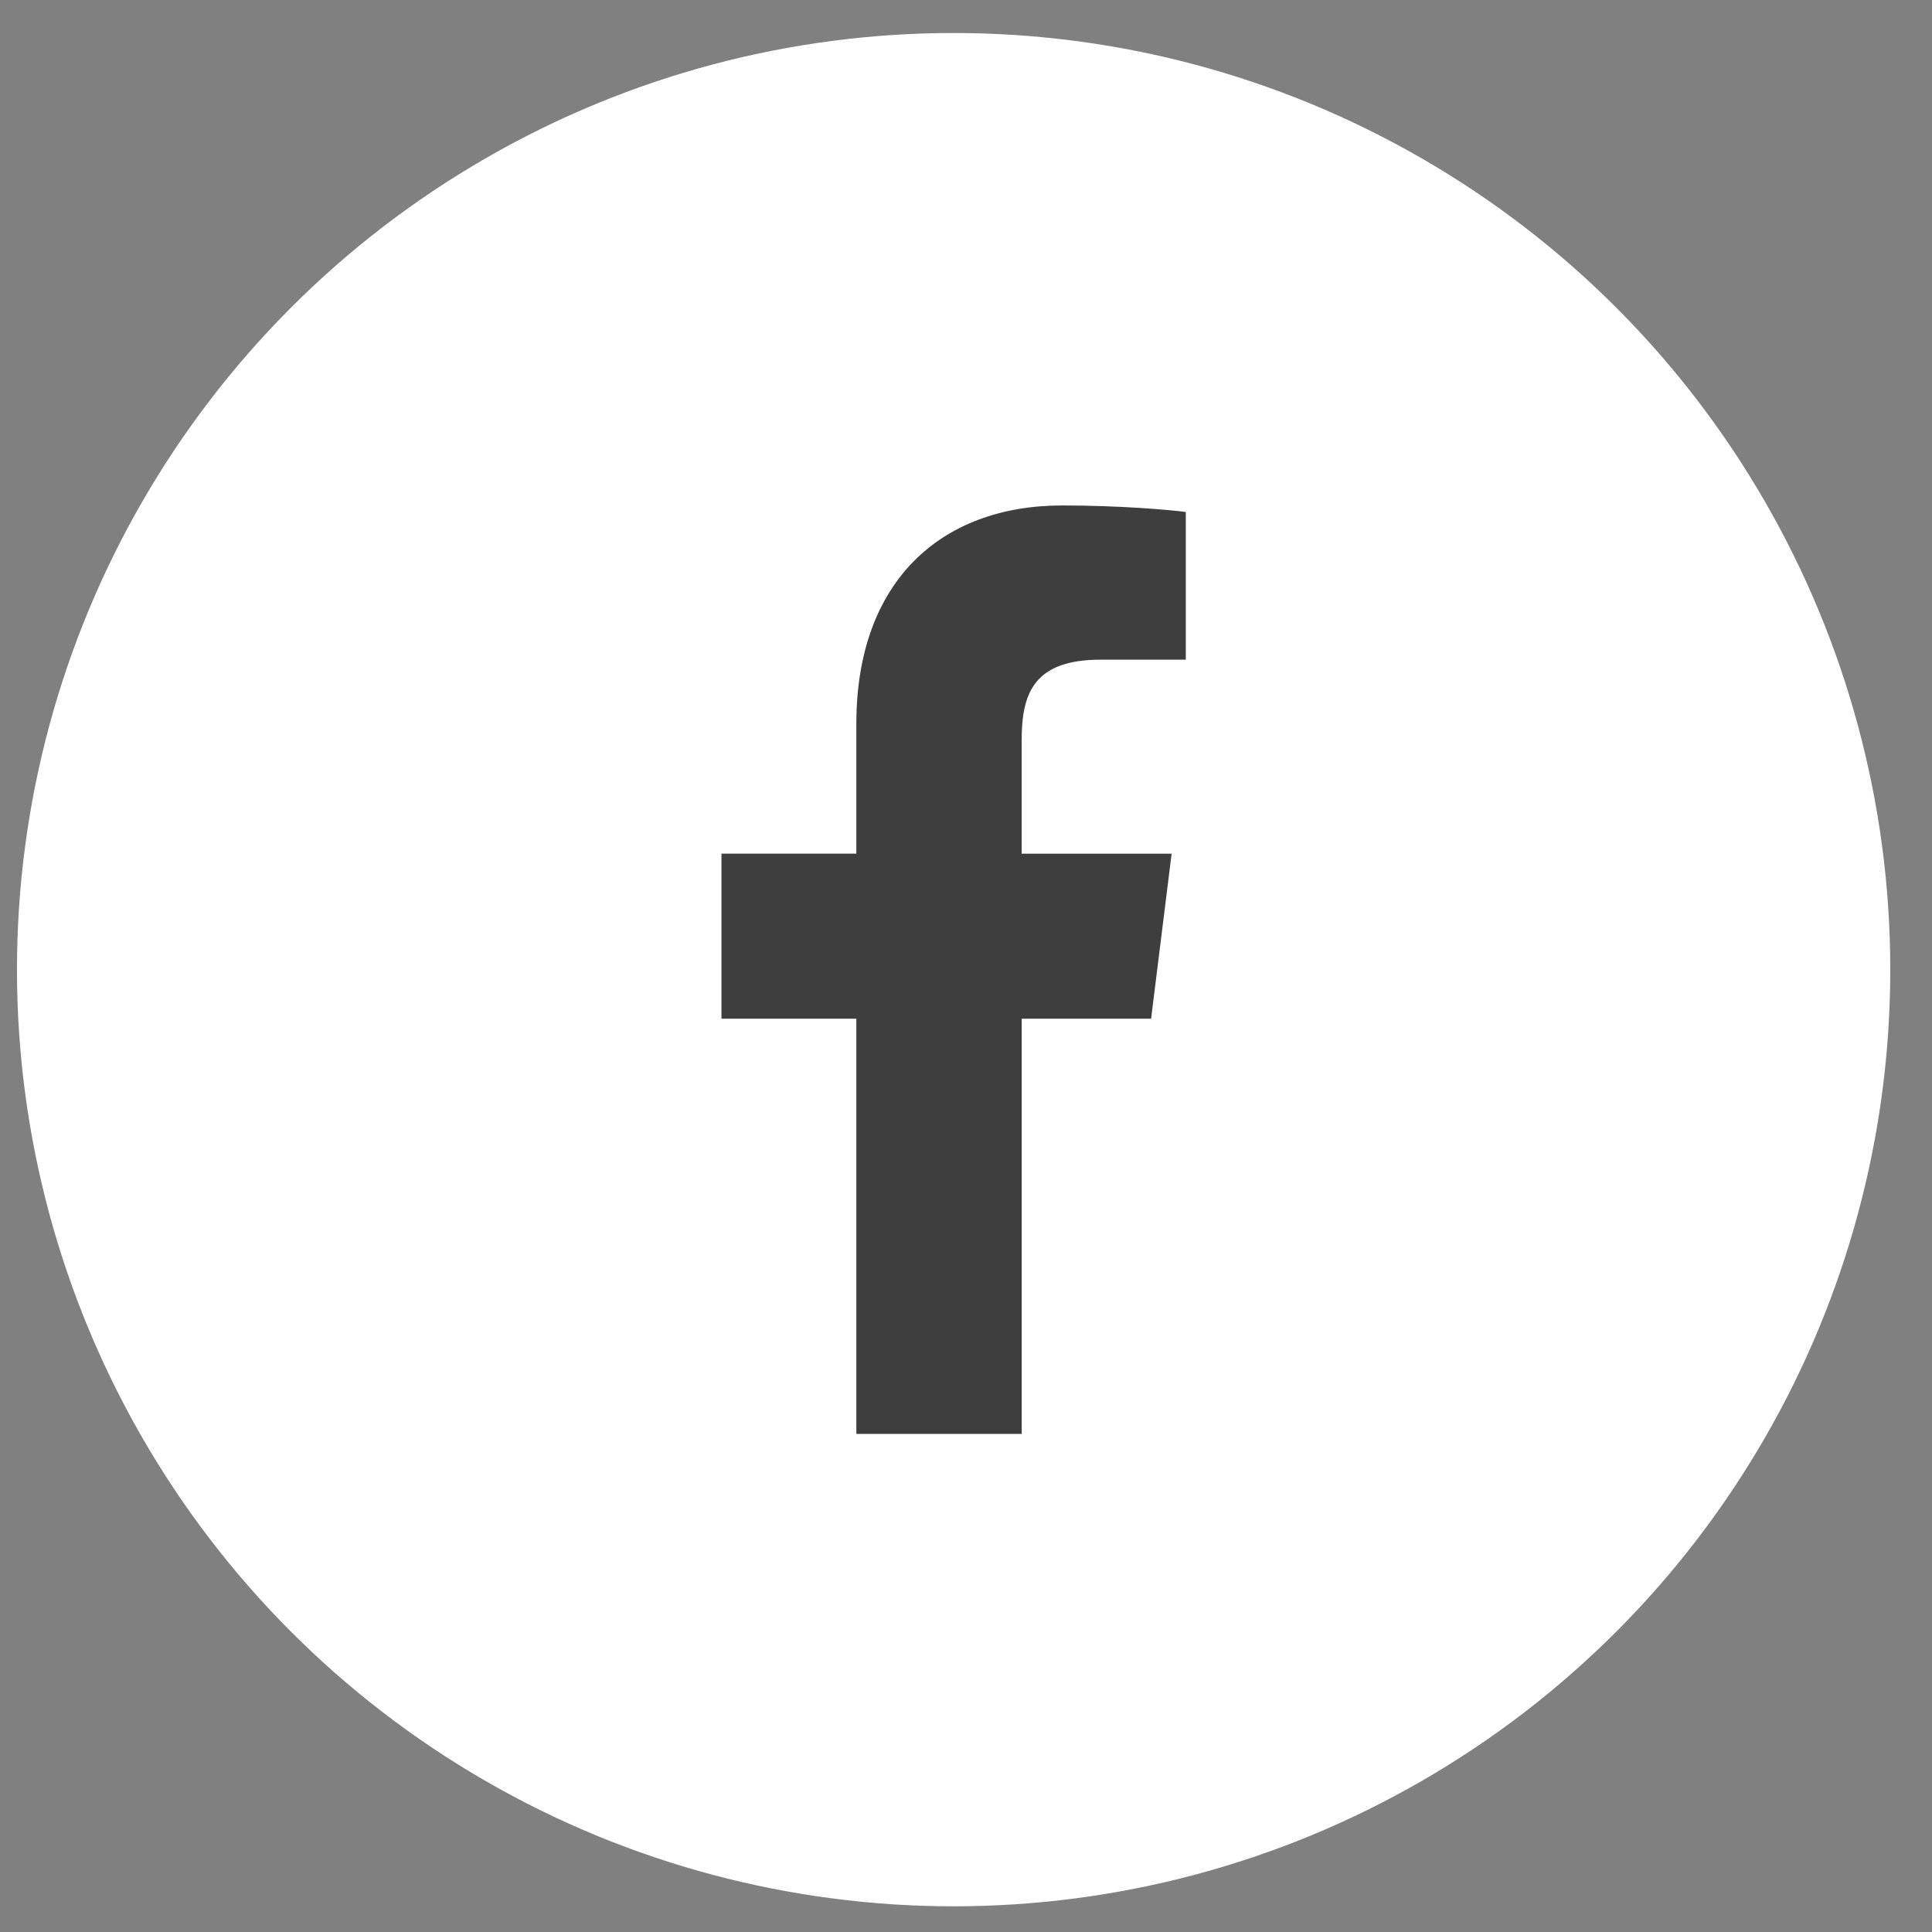
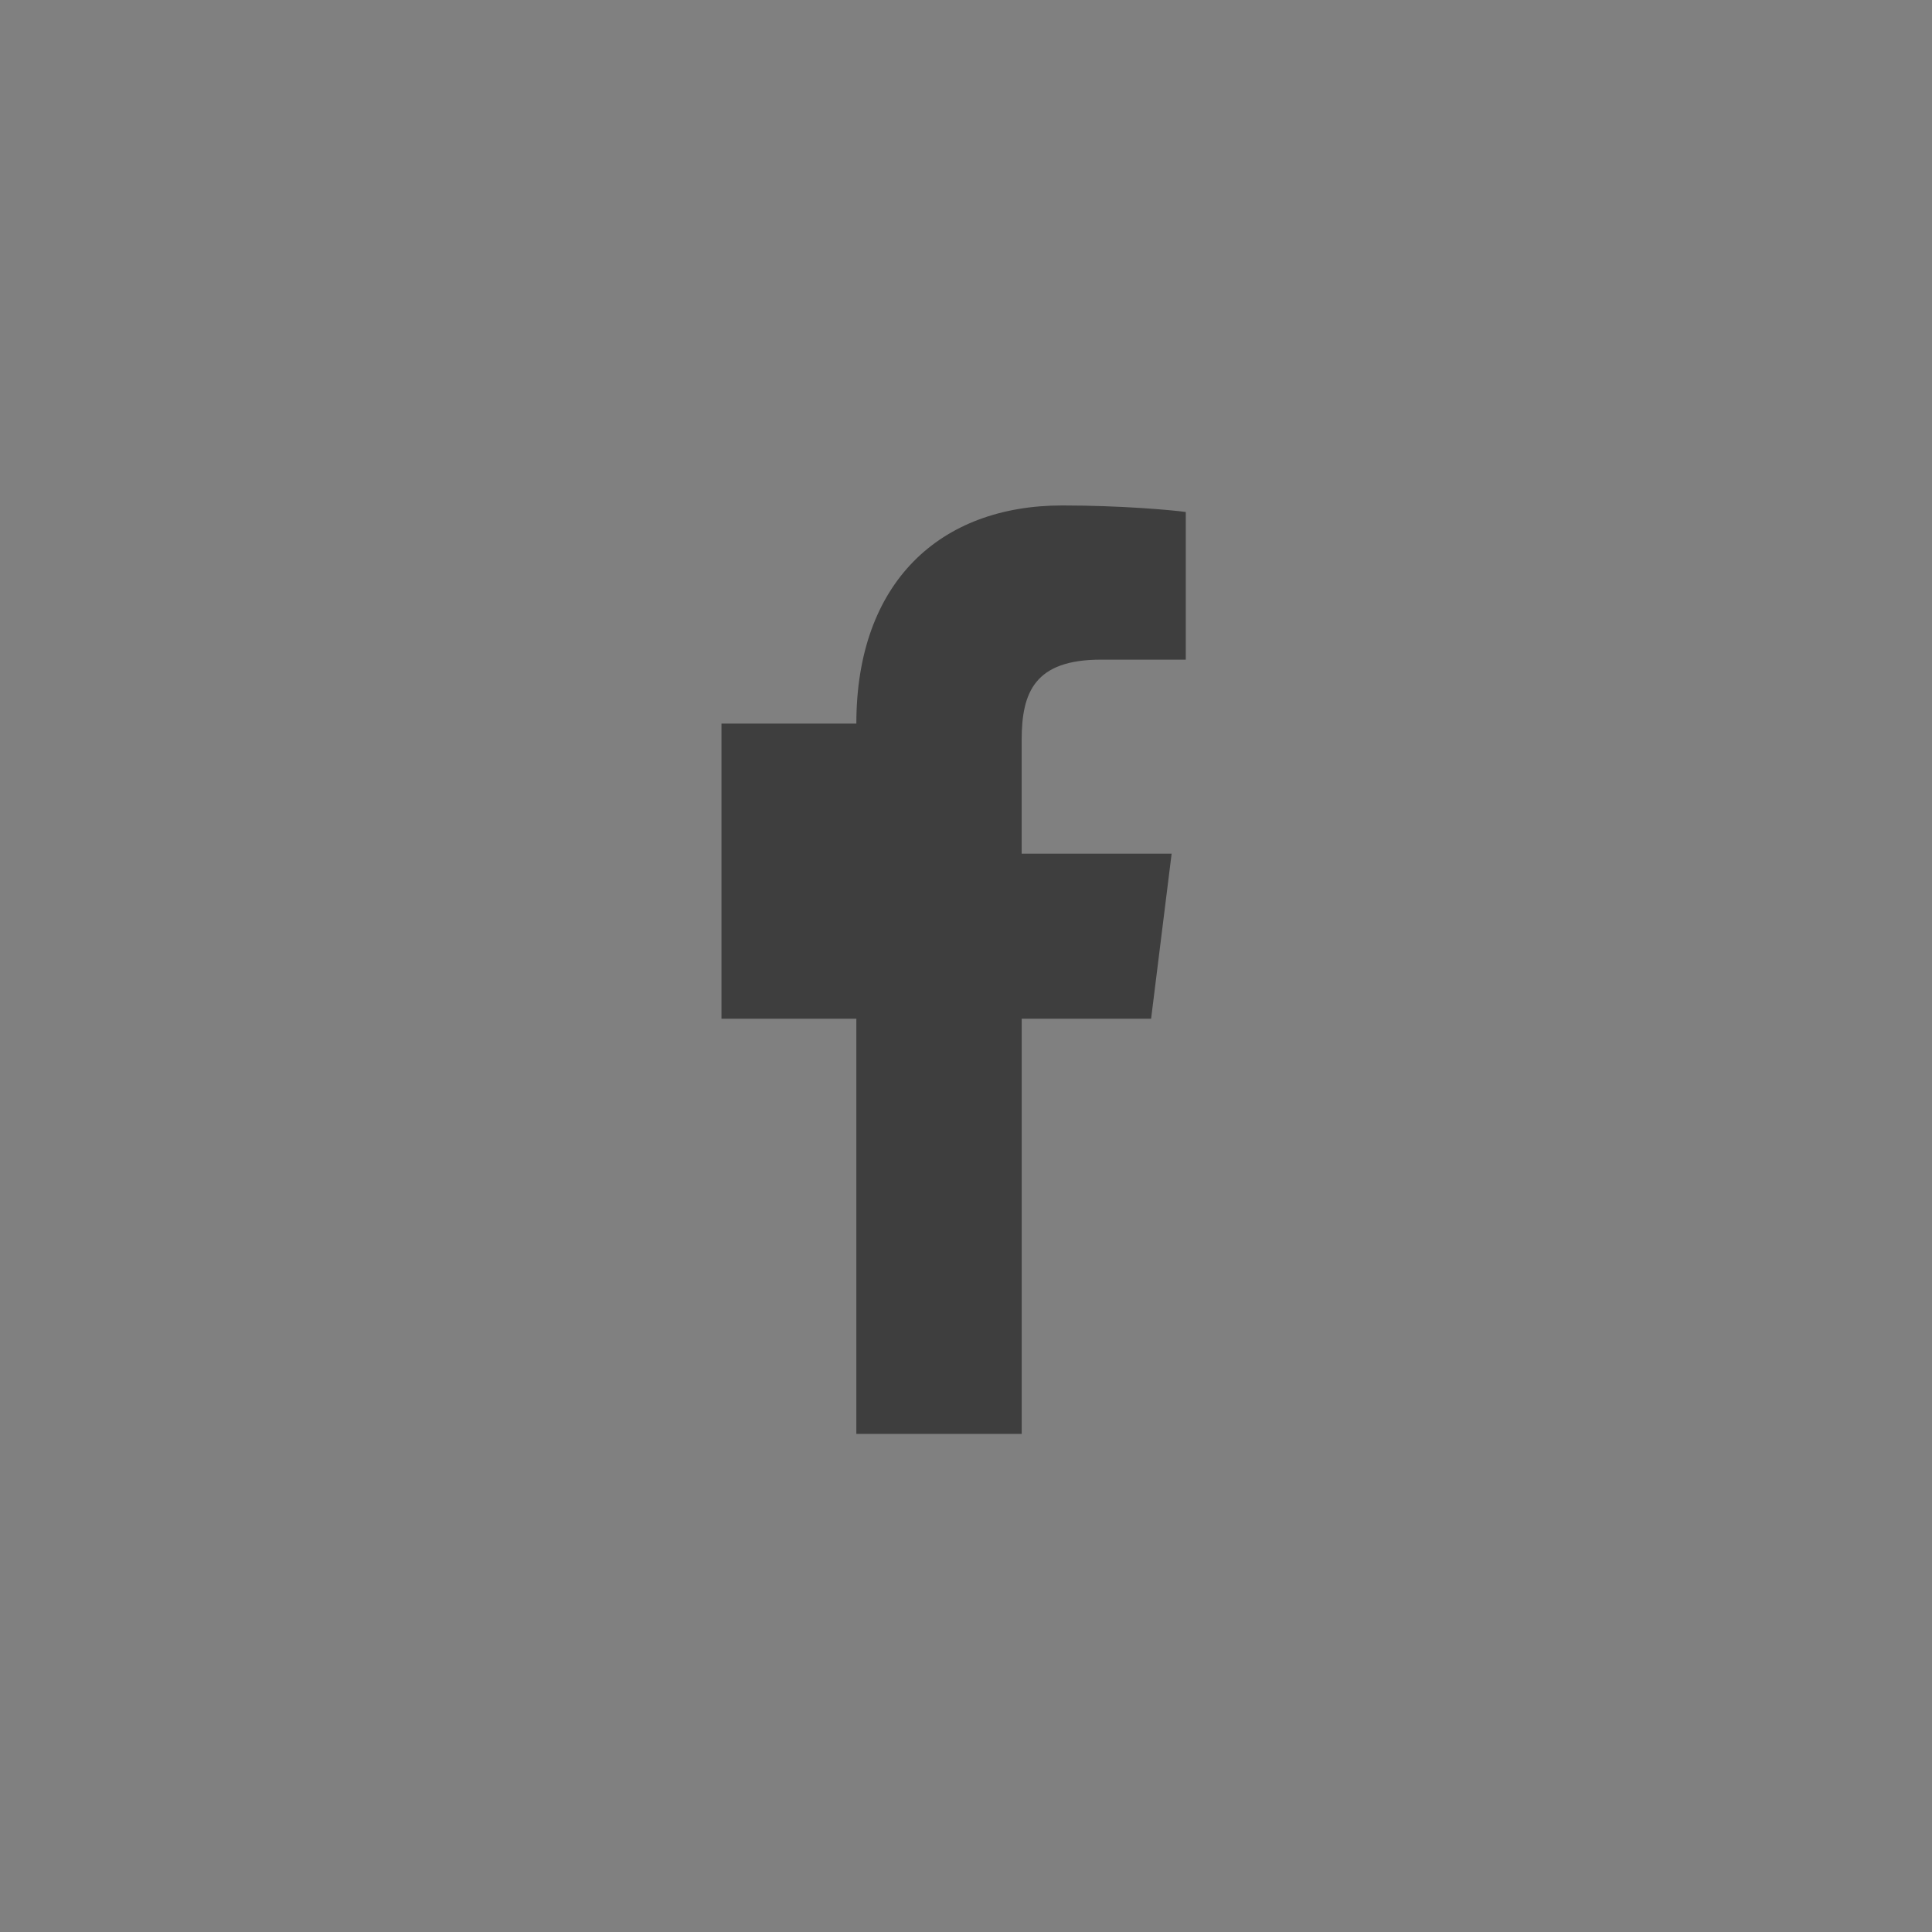
<svg xmlns="http://www.w3.org/2000/svg" width="37" height="37" viewBox="0 0 37 37" fill="none">
  <rect x="0" y="0" width="37" height="37" fill="#808080" stroke="none" />
-   <circle cx="18.263" cy="18.57" r="17.938" fill="white" />
-   <path d="M21.085 12.633H22.709V9.805C22.429 9.767 21.465 9.68 20.344 9.68C18.003 9.68 16.4 11.152 16.4 13.858V16.348H13.817V19.509H16.4V27.461H19.567V19.509H22.045L22.438 16.349H19.566V14.171C19.567 13.258 19.813 12.633 21.085 12.633V12.633Z" fill="#3E3E3E" />
+   <path d="M21.085 12.633H22.709V9.805C22.429 9.767 21.465 9.68 20.344 9.68C18.003 9.68 16.4 11.152 16.4 13.858H13.817V19.509H16.4V27.461H19.567V19.509H22.045L22.438 16.349H19.566V14.171C19.567 13.258 19.813 12.633 21.085 12.633V12.633Z" fill="#3E3E3E" />
</svg>